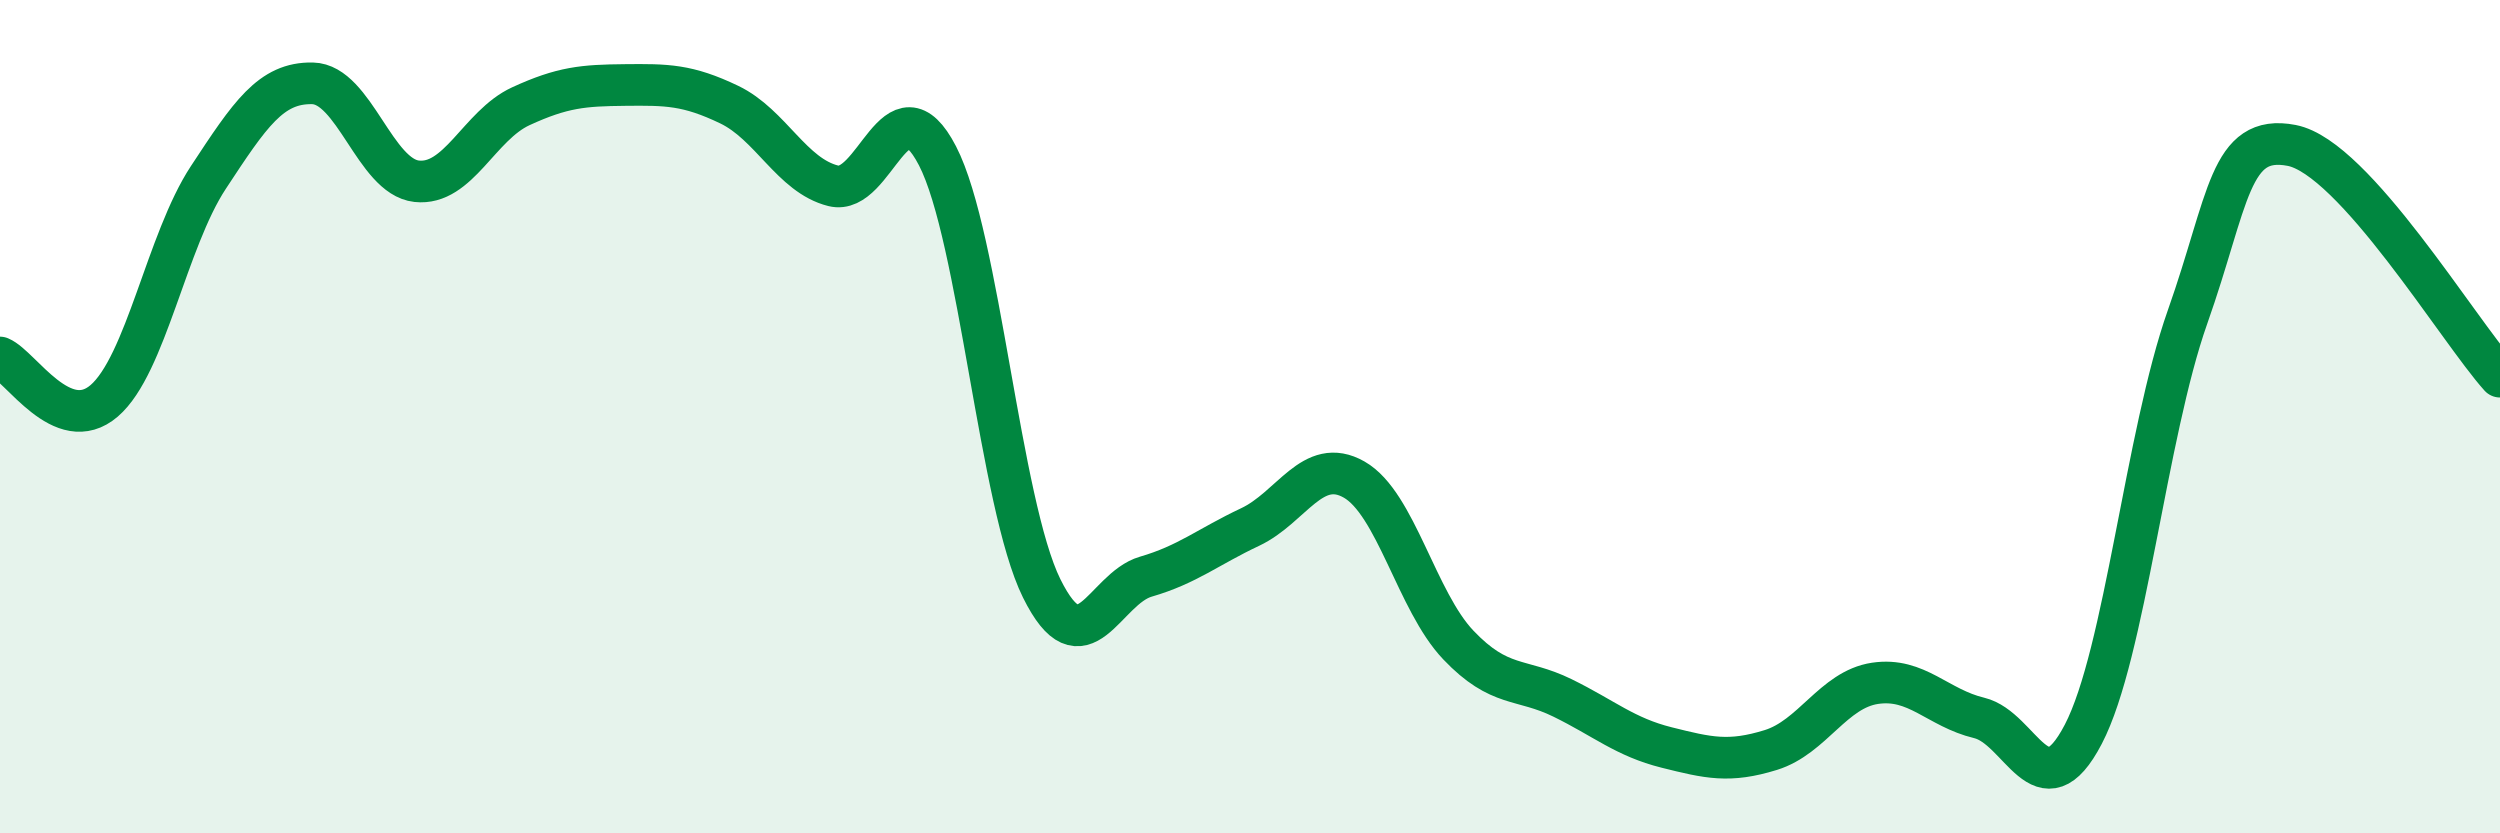
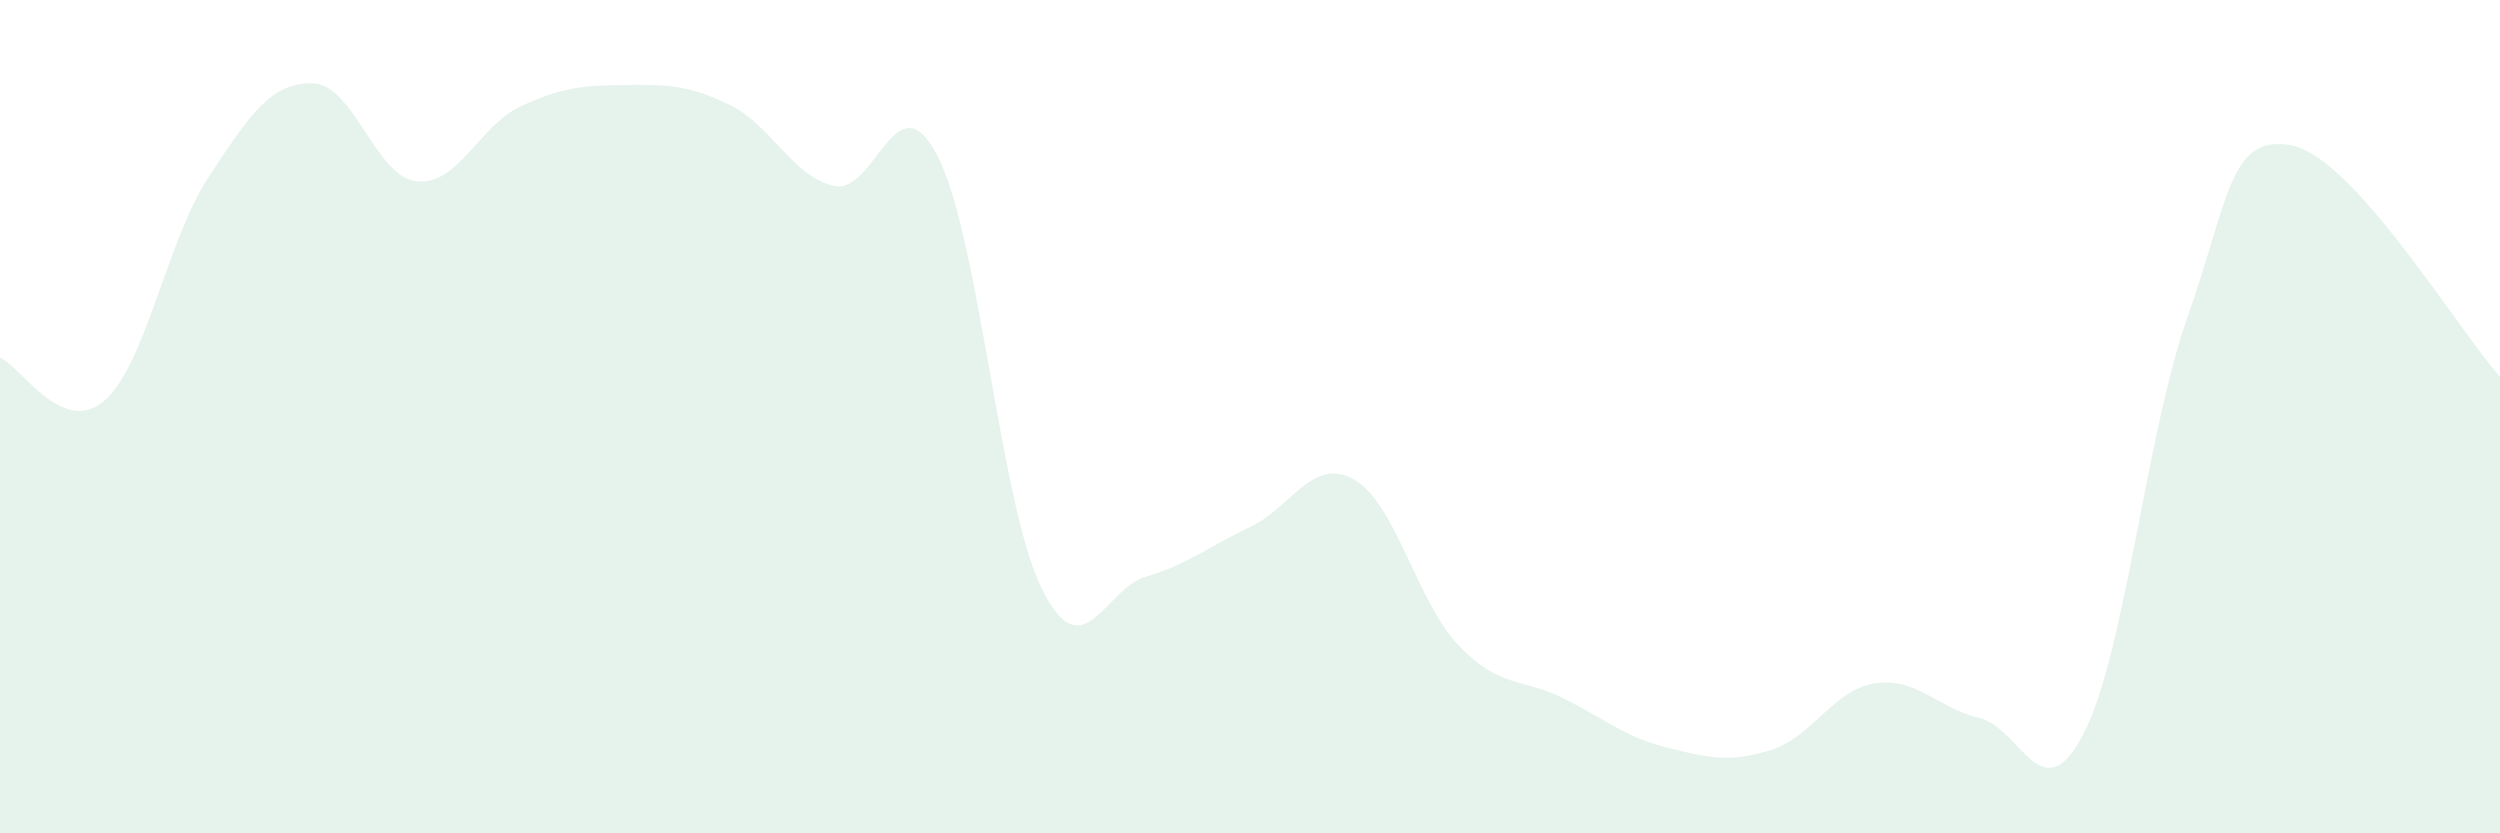
<svg xmlns="http://www.w3.org/2000/svg" width="60" height="20" viewBox="0 0 60 20">
  <path d="M 0,8.58 C 0.5,8.79 1.5,10.48 2.5,9.62 C 3.5,8.76 4,5.78 5,4.26 C 6,2.74 6.5,1.98 7.5,2 C 8.5,2.02 9,4.24 10,4.35 C 11,4.46 11.5,3.01 12.5,2.55 C 13.5,2.09 14,2.05 15,2.04 C 16,2.03 16.5,2.03 17.5,2.51 C 18.5,2.99 19,4.21 20,4.46 C 21,4.71 21.5,1.81 22.5,3.74 C 23.5,5.67 24,12.1 25,14.12 C 26,16.14 26.5,14.13 27.5,13.84 C 28.5,13.55 29,13.12 30,12.65 C 31,12.18 31.5,10.94 32.5,11.51 C 33.5,12.08 34,14.43 35,15.48 C 36,16.53 36.5,16.26 37.5,16.75 C 38.5,17.24 39,17.69 40,17.94 C 41,18.19 41.5,18.31 42.5,18 C 43.5,17.69 44,16.55 45,16.4 C 46,16.25 46.5,16.99 47.5,17.23 C 48.5,17.47 49,19.54 50,17.62 C 51,15.7 51.5,10.44 52.5,7.61 C 53.5,4.78 53.5,3.2 55,3.49 C 56.5,3.78 59,7.93 60,9.04L60 20L0 20Z" fill="#008740" opacity="0.1" stroke-linecap="round" stroke-linejoin="round" />
-   <path d="M 0,8.58 C 0.5,8.79 1.5,10.48 2.5,9.62 C 3.5,8.76 4,5.78 5,4.26 C 6,2.74 6.5,1.98 7.5,2 C 8.5,2.02 9,4.24 10,4.35 C 11,4.46 11.5,3.01 12.5,2.55 C 13.5,2.09 14,2.05 15,2.04 C 16,2.03 16.5,2.03 17.5,2.51 C 18.5,2.99 19,4.21 20,4.46 C 21,4.71 21.5,1.81 22.5,3.74 C 23.5,5.67 24,12.1 25,14.12 C 26,16.14 26.5,14.13 27.5,13.84 C 28.5,13.55 29,13.12 30,12.65 C 31,12.18 31.5,10.94 32.5,11.51 C 33.5,12.08 34,14.43 35,15.48 C 36,16.53 36.5,16.26 37.5,16.75 C 38.5,17.24 39,17.69 40,17.94 C 41,18.19 41.5,18.31 42.5,18 C 43.5,17.69 44,16.55 45,16.4 C 46,16.25 46.5,16.99 47.5,17.23 C 48.5,17.47 49,19.54 50,17.62 C 51,15.7 51.5,10.44 52.5,7.61 C 53.5,4.78 53.5,3.2 55,3.49 C 56.5,3.78 59,7.93 60,9.04" stroke="#008740" stroke-width="1" fill="none" stroke-linecap="round" stroke-linejoin="round" />
</svg>